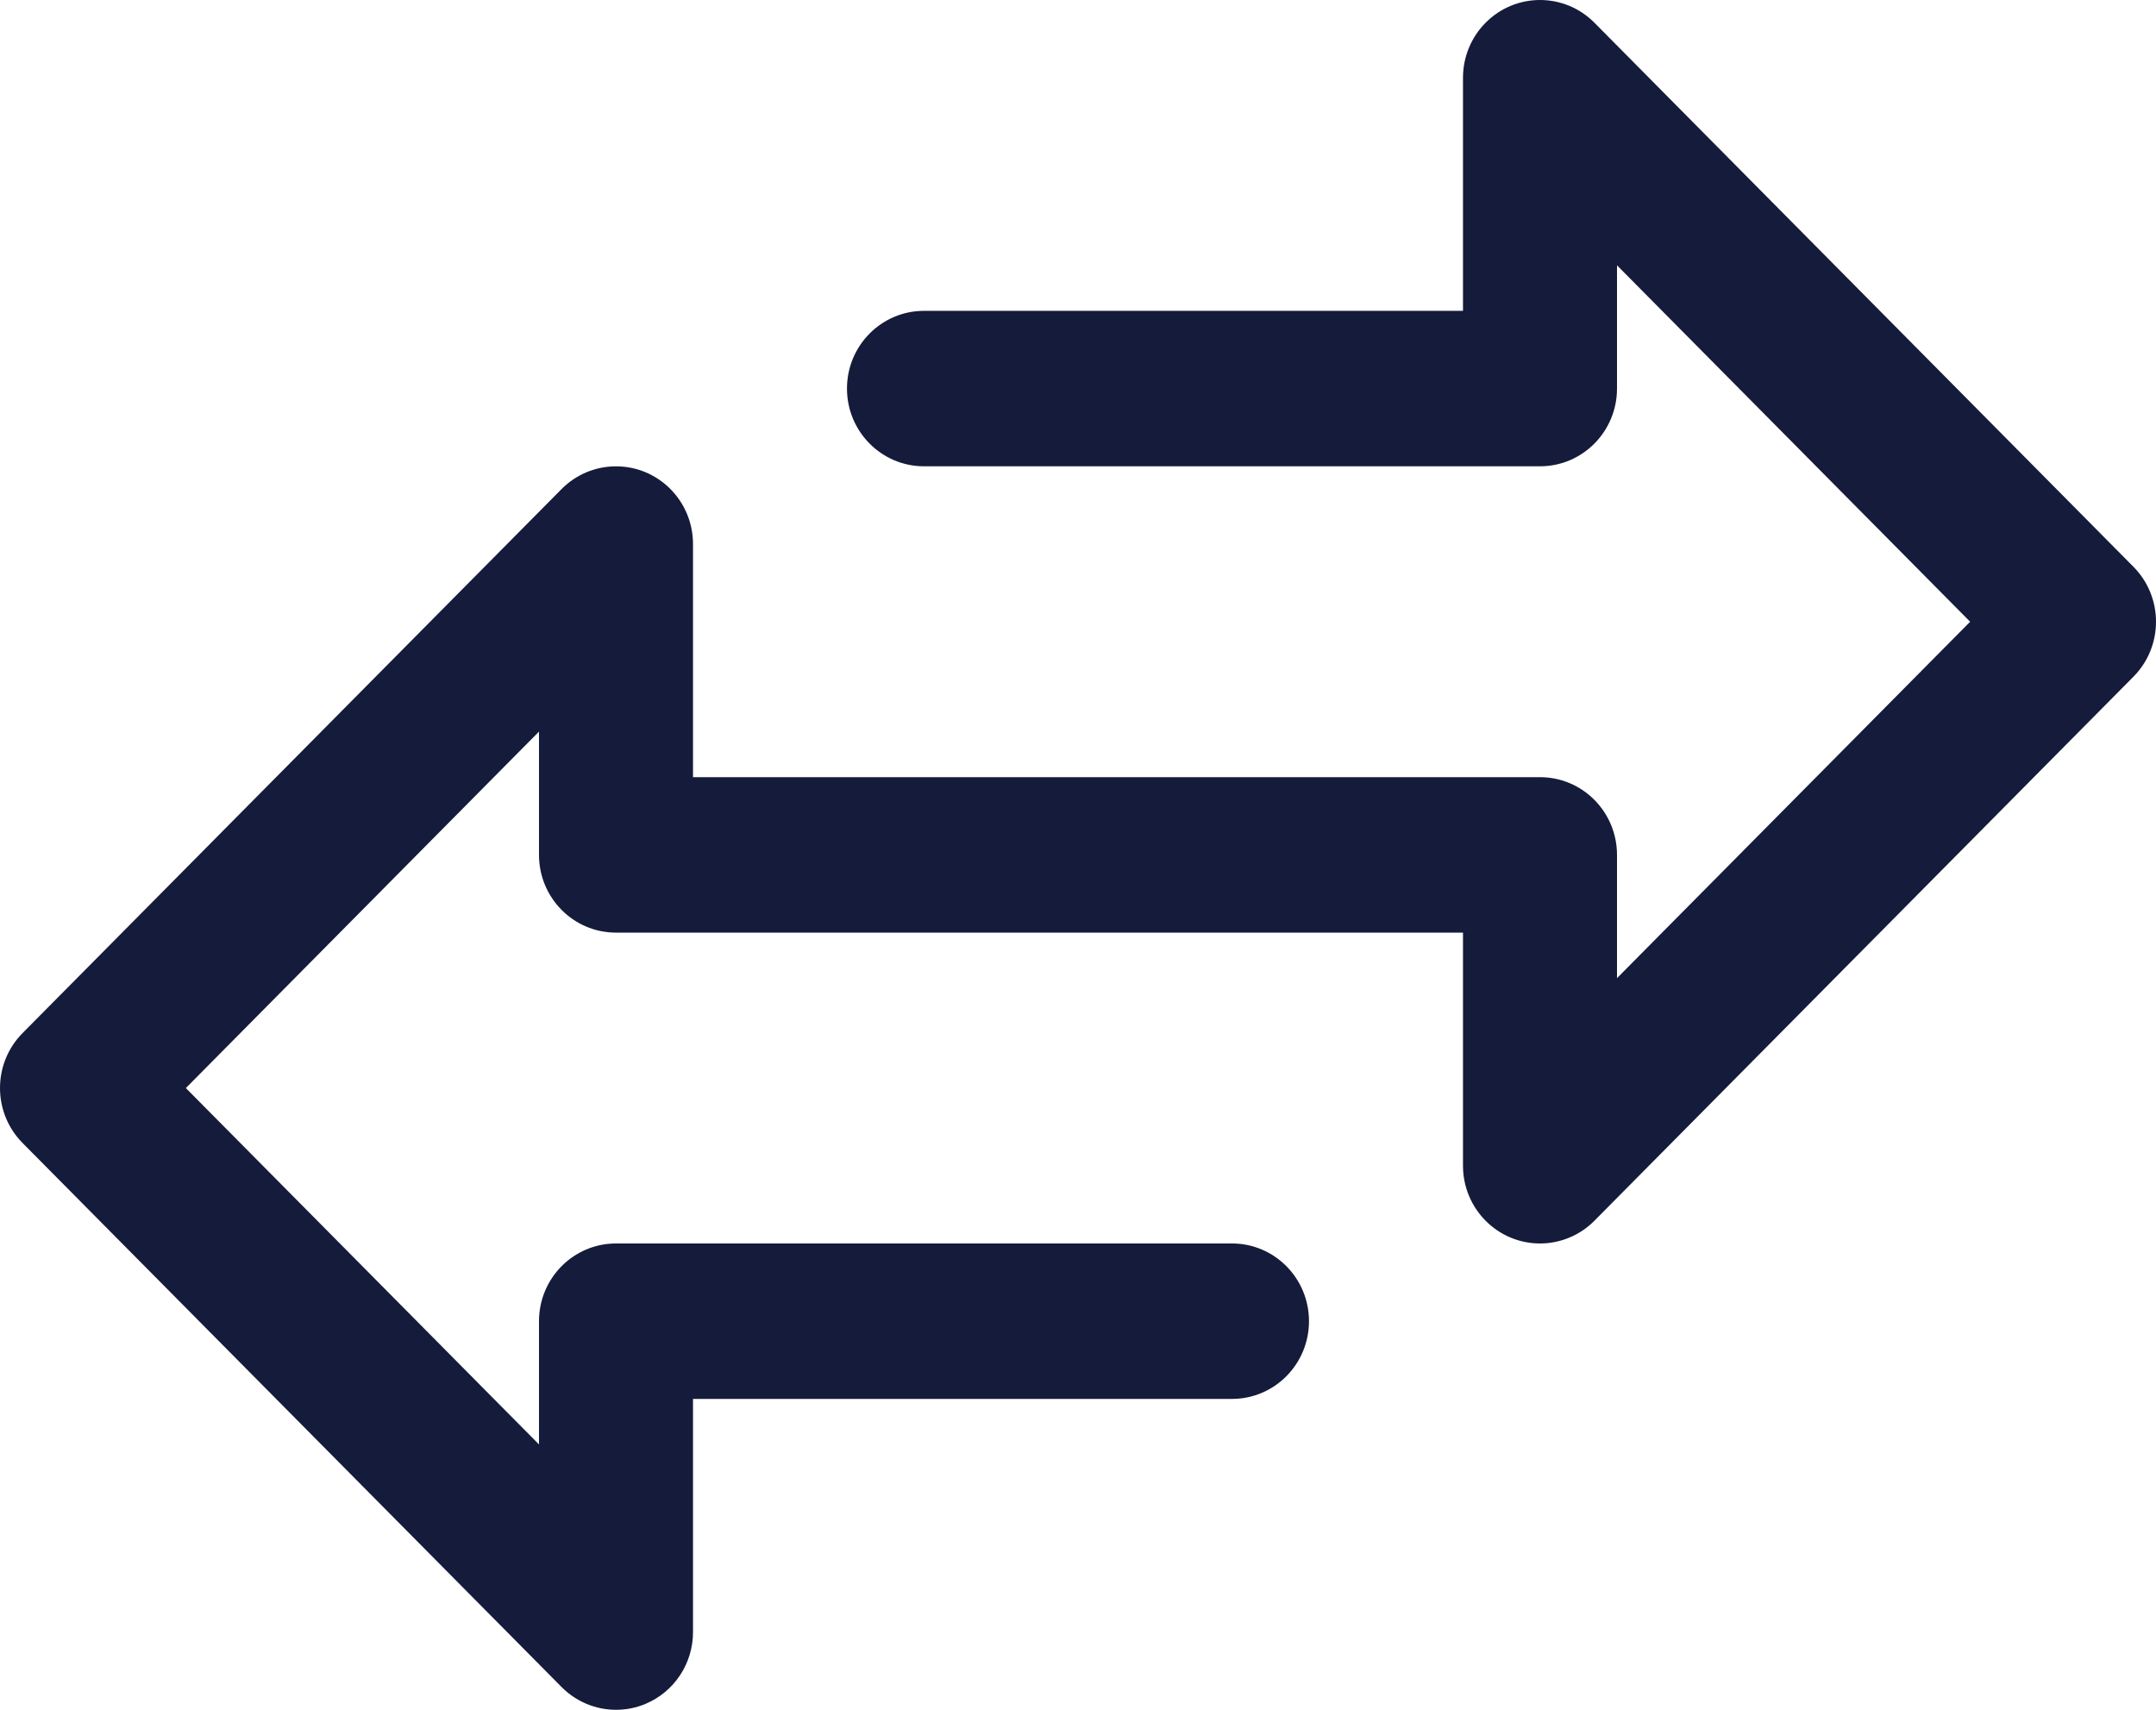
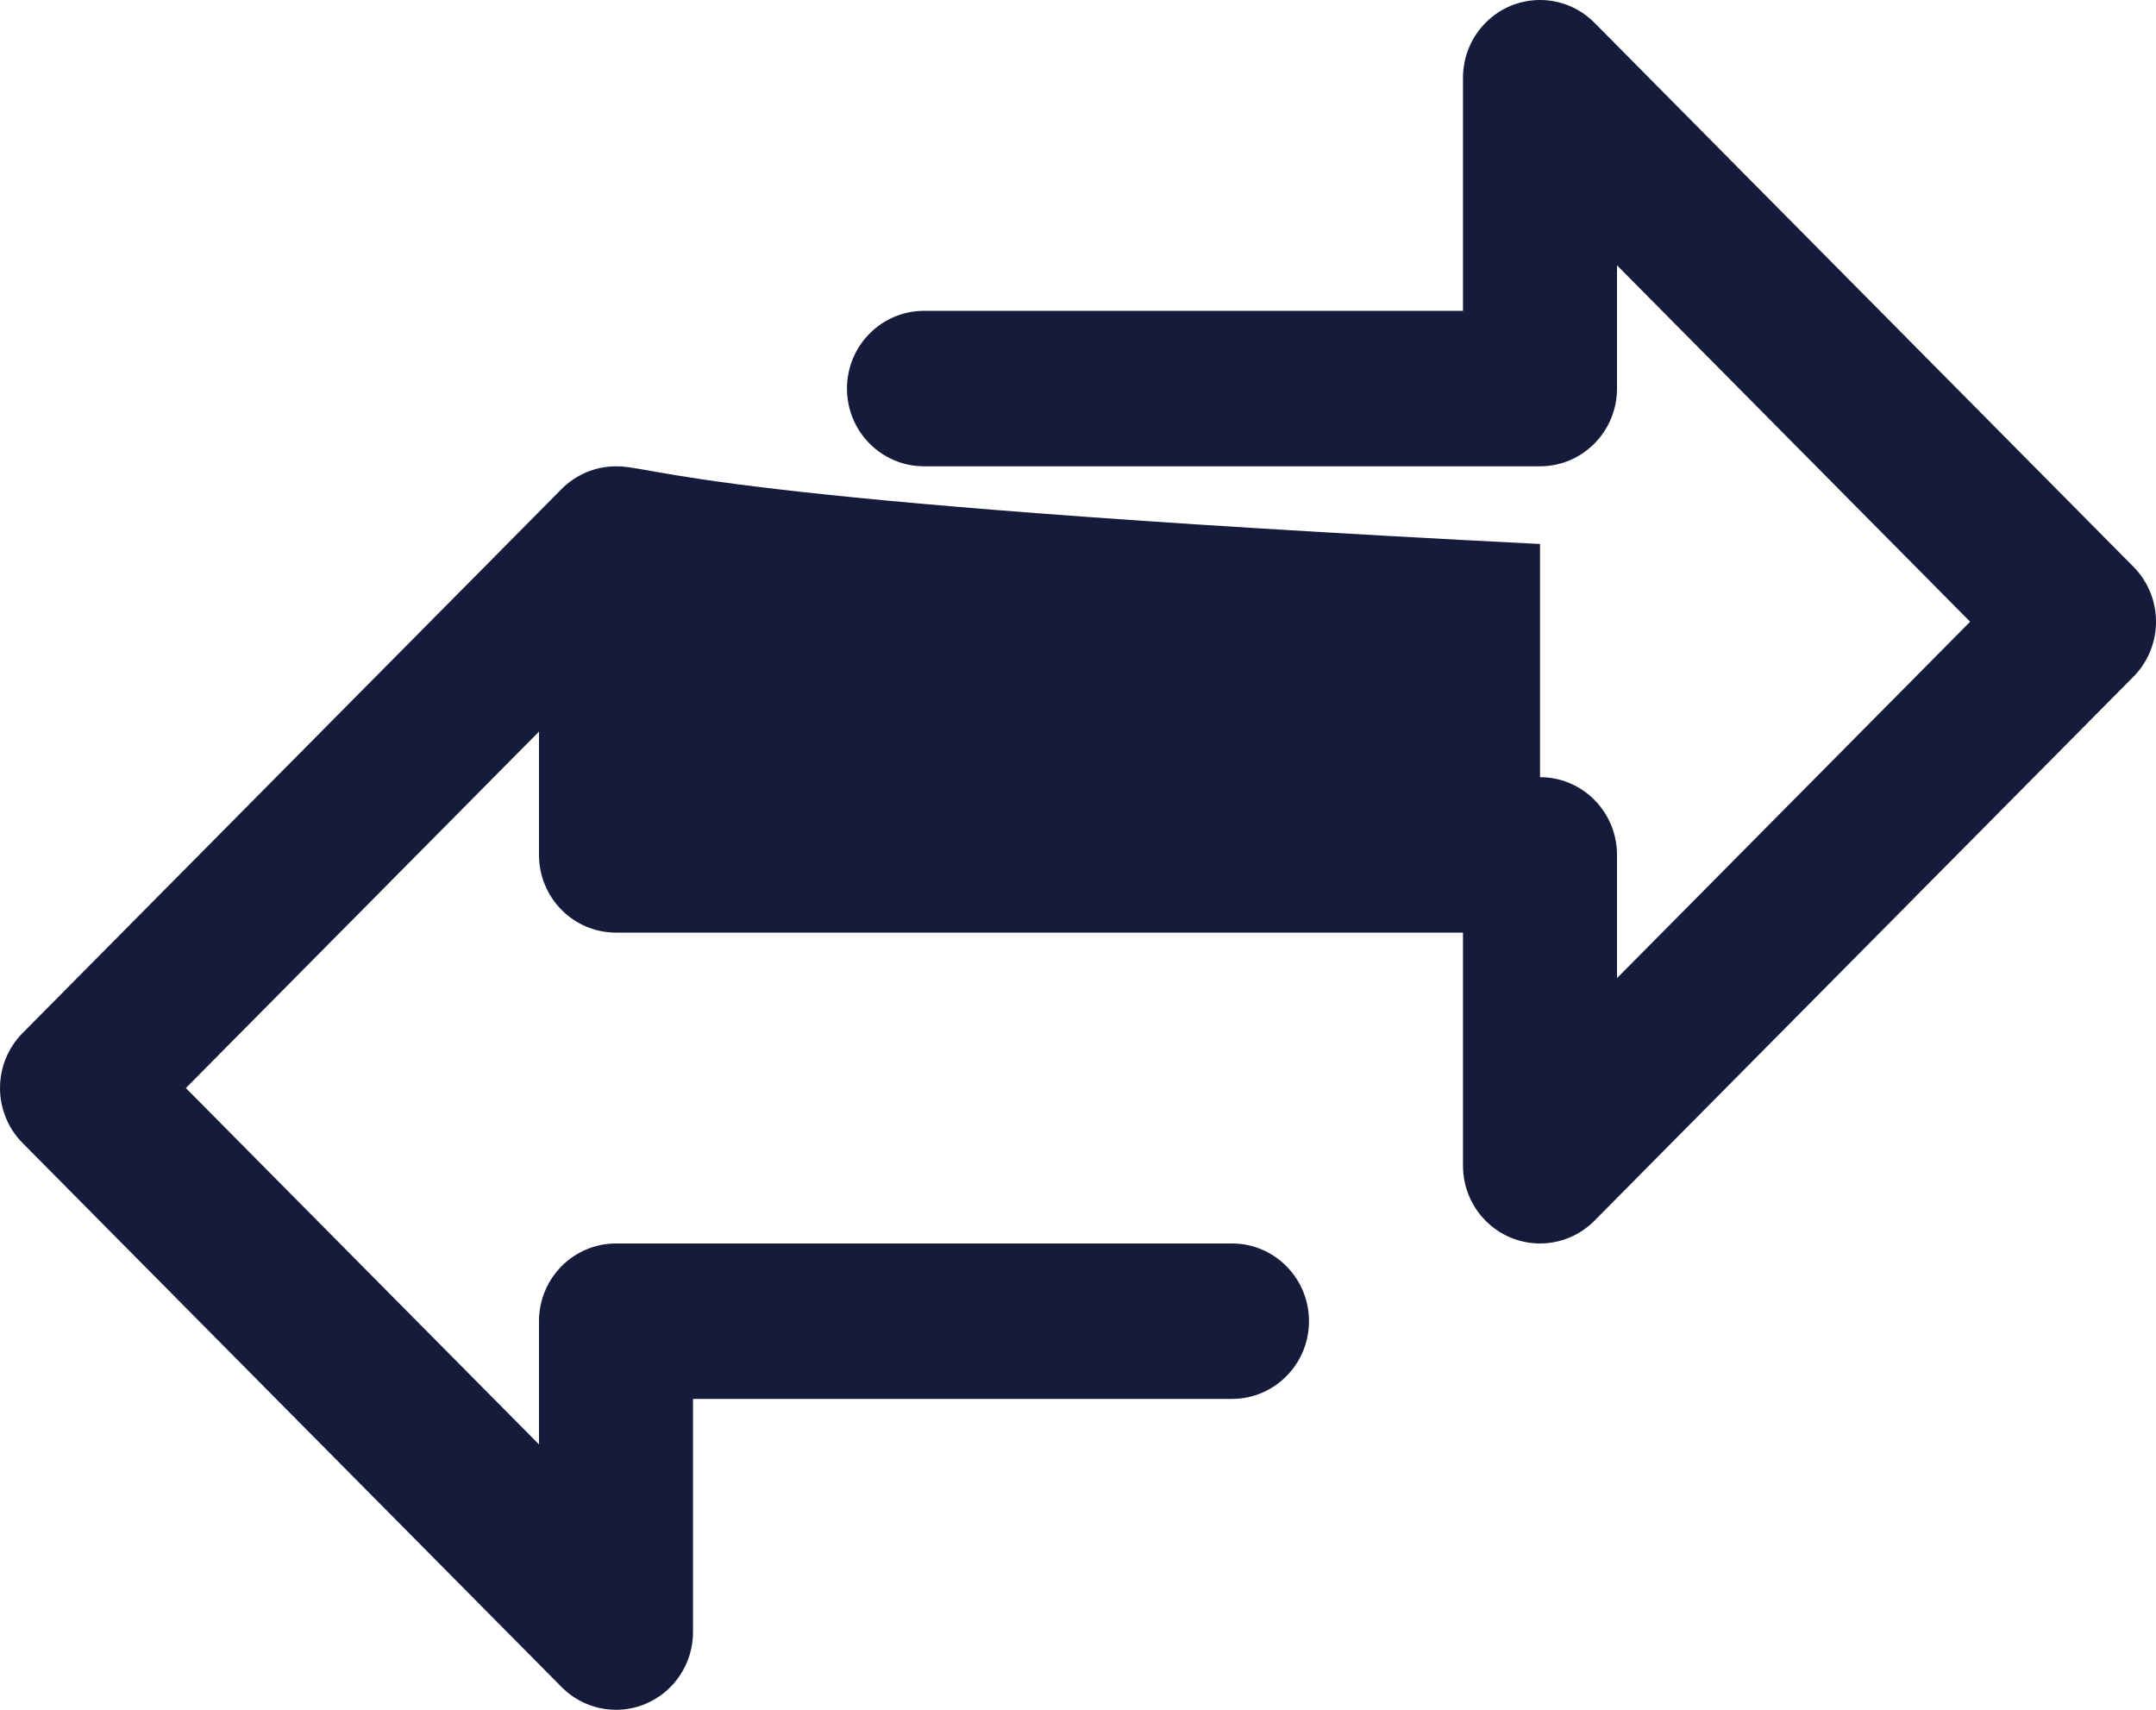
<svg xmlns="http://www.w3.org/2000/svg" width="58" height="46" viewBox="0 0 58 46" fill="none">
-   <path d="M57.394 15.249L42.893 0.612C42.084 -0.204 40.773 -0.204 39.964 0.613C39.575 1.005 39.357 1.536 39.357 2.091V8.363L24.857 8.363C23.713 8.363 22.785 9.299 22.785 10.454C22.785 11.609 23.713 12.545 24.857 12.545L41.429 12.545C42.573 12.545 43.5 11.609 43.5 10.454V7.138L53 16.727L43.5 26.316V23C43.5 21.845 42.573 20.909 41.429 20.909L18.643 20.909V14.636C18.642 13.481 17.715 12.545 16.571 12.546C16.022 12.546 15.495 12.766 15.107 13.158L0.607 27.794C-0.202 28.611 -0.202 29.934 0.607 30.751L15.107 45.387C15.495 45.779 16.022 46 16.571 46C16.843 46.001 17.113 45.947 17.365 45.841C18.139 45.517 18.643 44.755 18.643 43.909V37.636L33.143 37.636C34.287 37.636 35.214 36.7 35.214 35.545C35.214 34.391 34.287 33.454 33.143 33.454L16.571 33.454C15.427 33.454 14.5 34.391 14.5 35.545L14.5 38.861L5 29.273L14.5 19.683V23C14.5 24.155 15.427 25.091 16.571 25.091L39.357 25.091V31.363C39.358 32.518 40.285 33.454 41.429 33.454C41.978 33.454 42.505 33.234 42.893 32.842L57.394 18.205C58.202 17.389 58.202 16.065 57.394 15.249Z" fill="#151B3A" />
+   <path d="M57.394 15.249L42.893 0.612C42.084 -0.204 40.773 -0.204 39.964 0.613C39.575 1.005 39.357 1.536 39.357 2.091V8.363L24.857 8.363C23.713 8.363 22.785 9.299 22.785 10.454C22.785 11.609 23.713 12.545 24.857 12.545L41.429 12.545C42.573 12.545 43.5 11.609 43.5 10.454V7.138L53 16.727L43.5 26.316V23C43.5 21.845 42.573 20.909 41.429 20.909V14.636C18.642 13.481 17.715 12.545 16.571 12.546C16.022 12.546 15.495 12.766 15.107 13.158L0.607 27.794C-0.202 28.611 -0.202 29.934 0.607 30.751L15.107 45.387C15.495 45.779 16.022 46 16.571 46C16.843 46.001 17.113 45.947 17.365 45.841C18.139 45.517 18.643 44.755 18.643 43.909V37.636L33.143 37.636C34.287 37.636 35.214 36.7 35.214 35.545C35.214 34.391 34.287 33.454 33.143 33.454L16.571 33.454C15.427 33.454 14.5 34.391 14.5 35.545L14.5 38.861L5 29.273L14.5 19.683V23C14.5 24.155 15.427 25.091 16.571 25.091L39.357 25.091V31.363C39.358 32.518 40.285 33.454 41.429 33.454C41.978 33.454 42.505 33.234 42.893 32.842L57.394 18.205C58.202 17.389 58.202 16.065 57.394 15.249Z" fill="#151B3A" />
</svg>